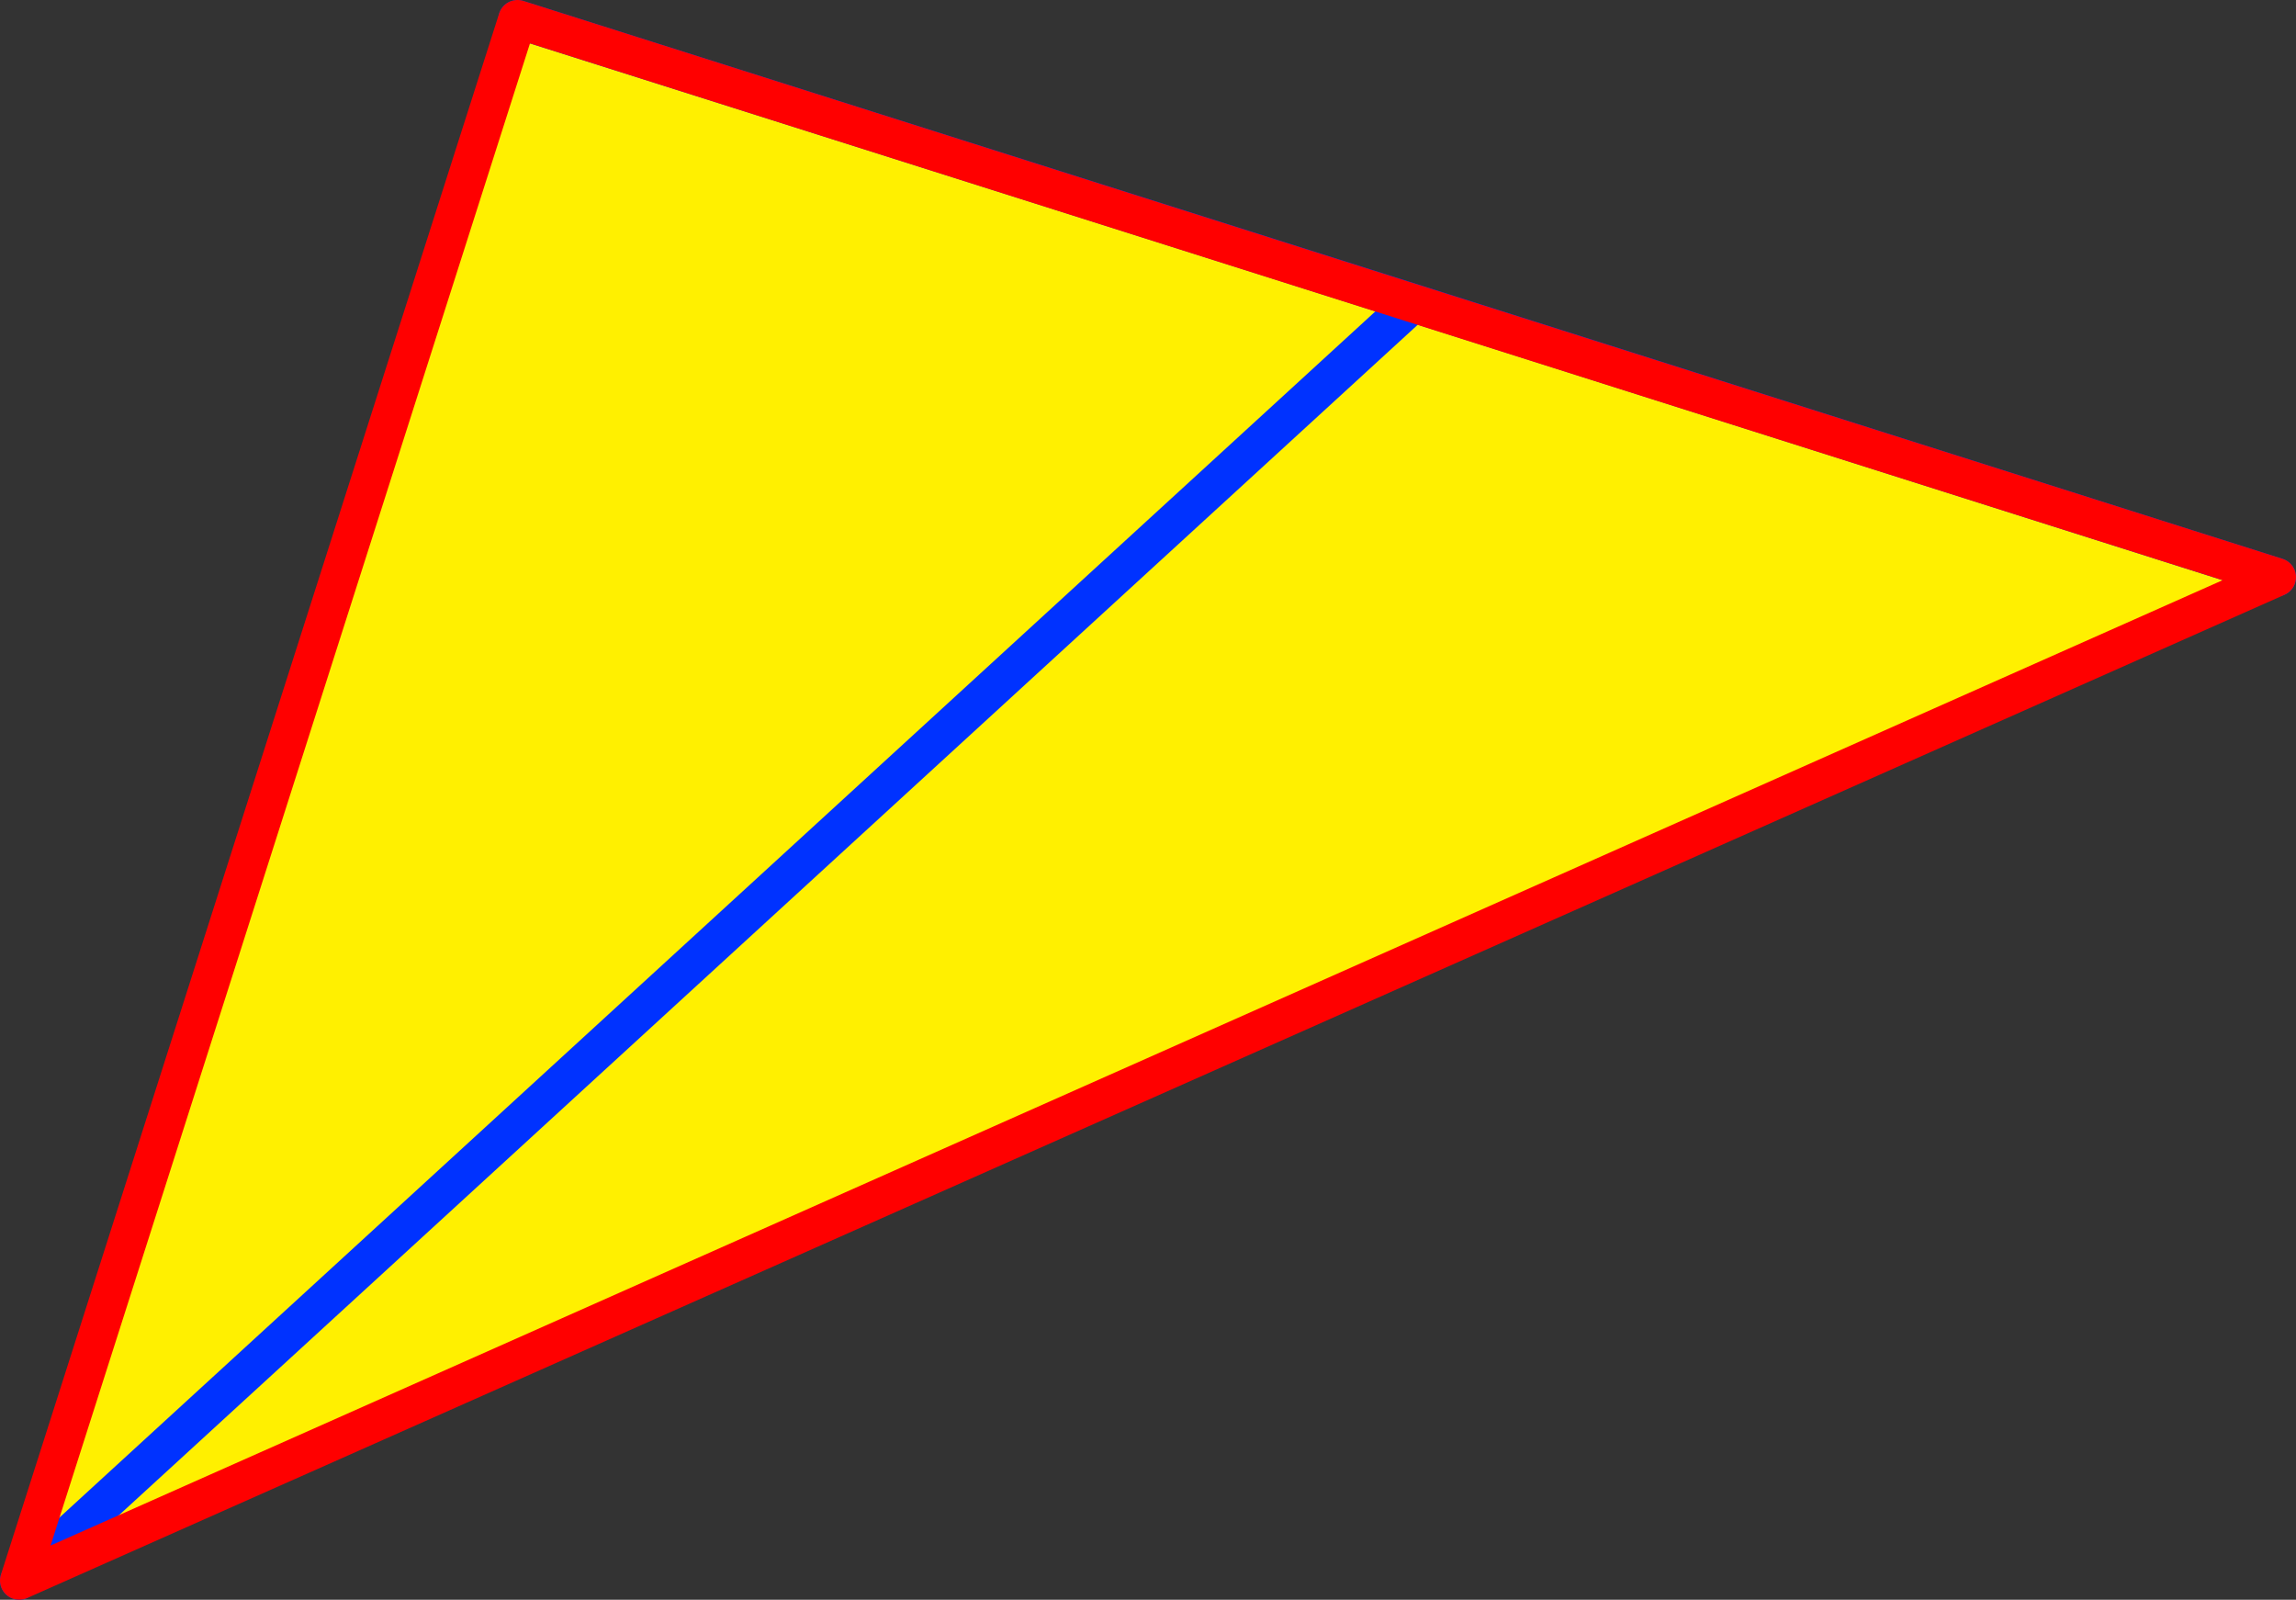
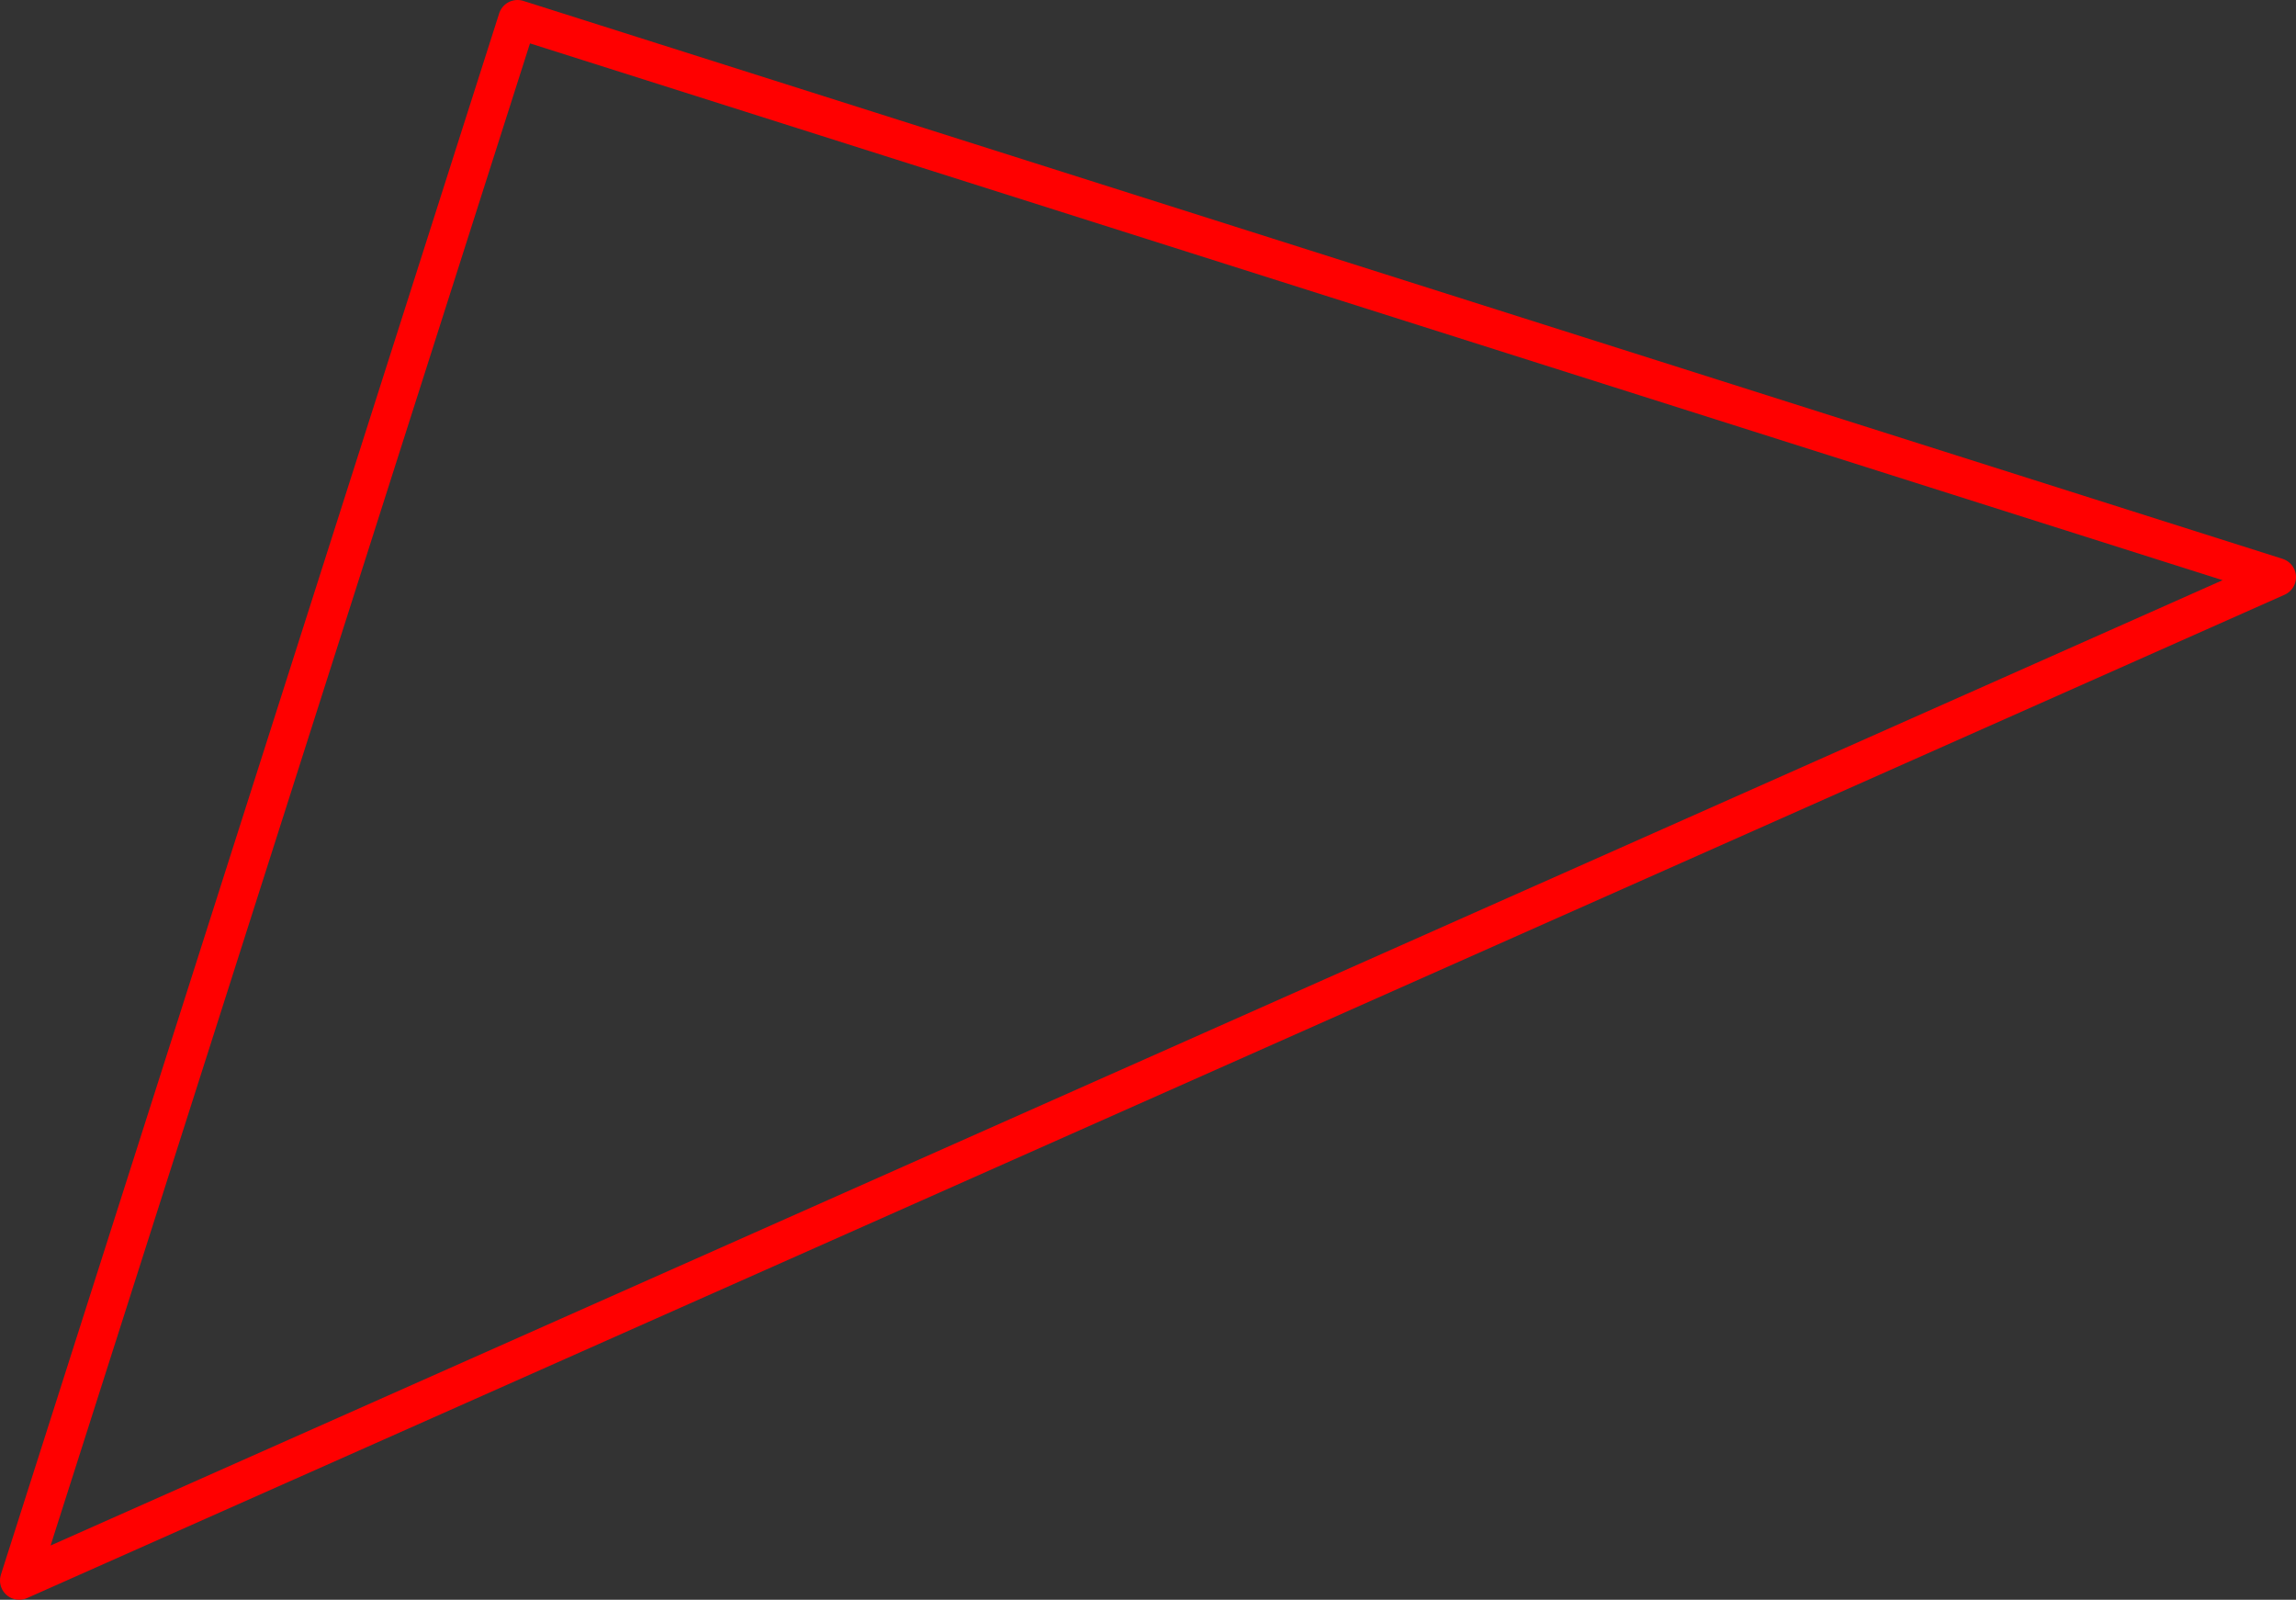
<svg xmlns="http://www.w3.org/2000/svg" height="83.15px" width="119.35px">
  <rect width="100%" height="100%" fill="#333333" stroke="none" />
  <g transform="matrix(1.0, 0.0, 0.0, 1.0, -272.7, -328.05)">
-     <path d="M299.6 329.05 L346.15 343.8 391.05 358.05 273.7 410.2 299.6 329.05 M346.15 343.8 L273.7 410.2 346.15 343.8" fill="#fff000" fill-rule="evenodd" stroke="none" />
-     <path d="M299.6 329.05 L346.15 343.8 391.05 358.05 M273.7 410.2 L346.15 343.8" fill="none" stroke="#0032ff" stroke-linecap="round" stroke-linejoin="round" stroke-width="2.0" />
    <path d="M391.05 358.05 L273.7 410.2 299.6 329.05 Z" fill="none" stroke="#ff0000" stroke-linecap="round" stroke-linejoin="round" stroke-width="2.0" />
  </g>
</svg>